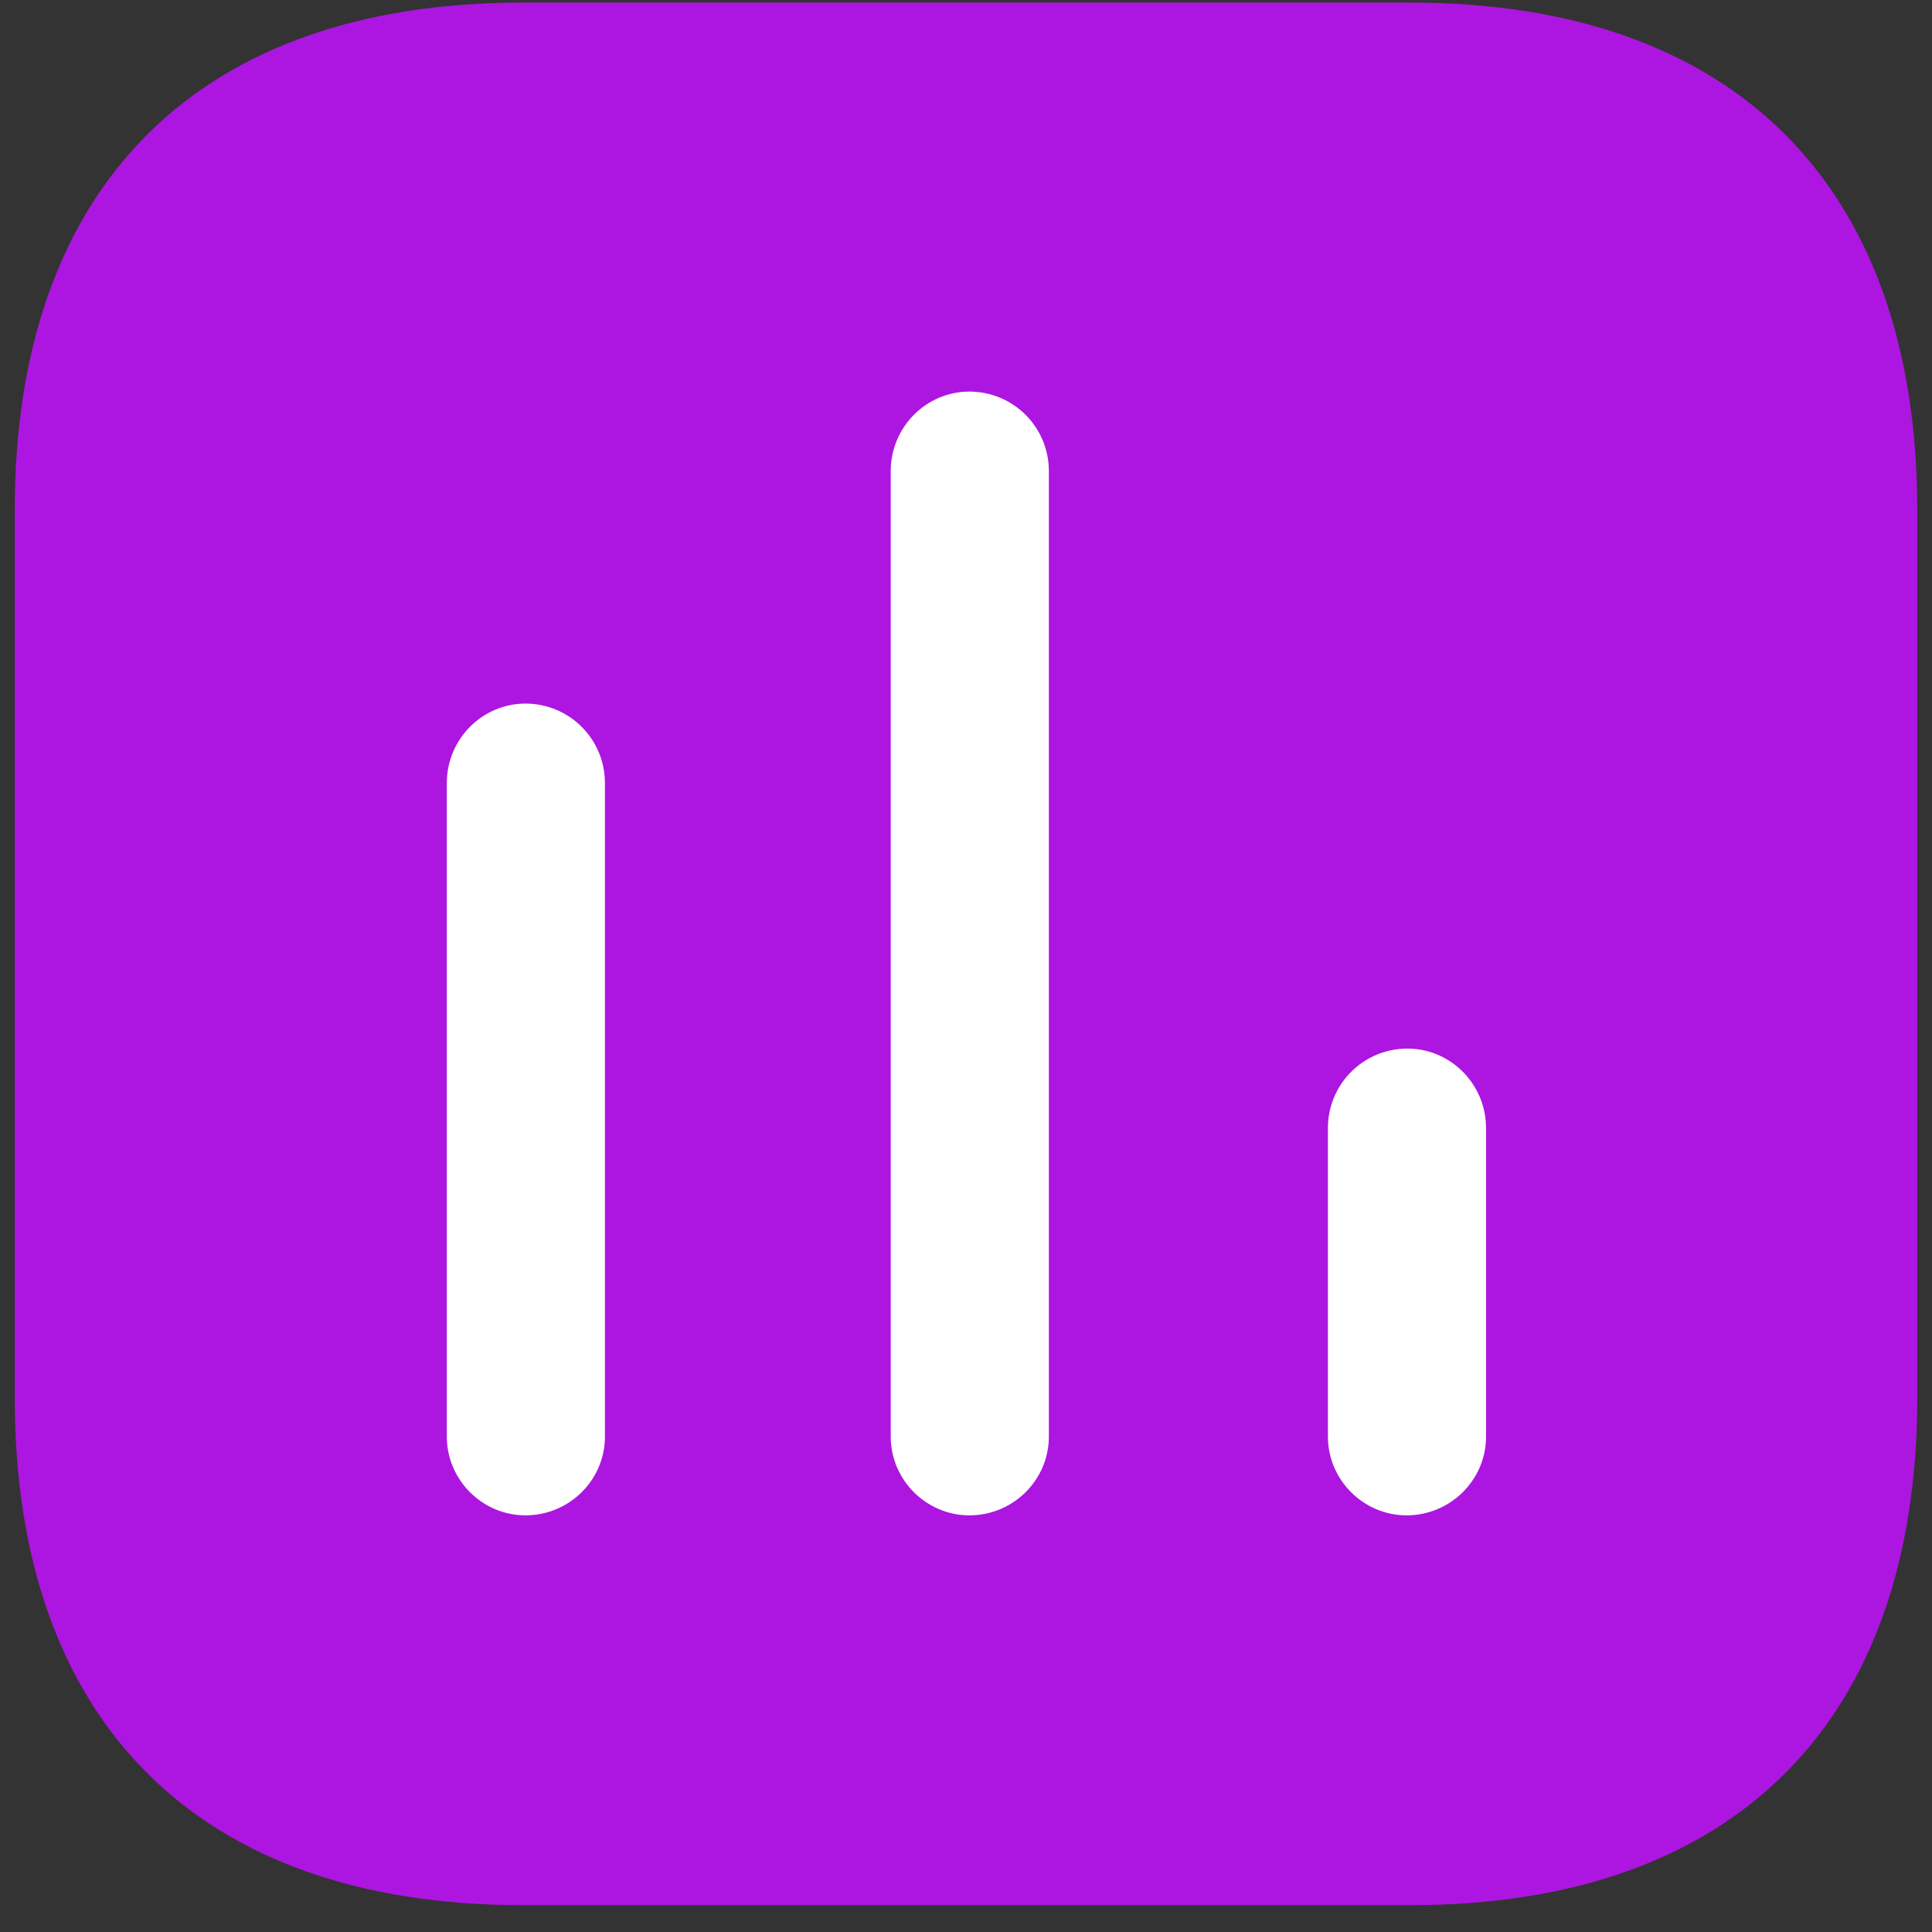
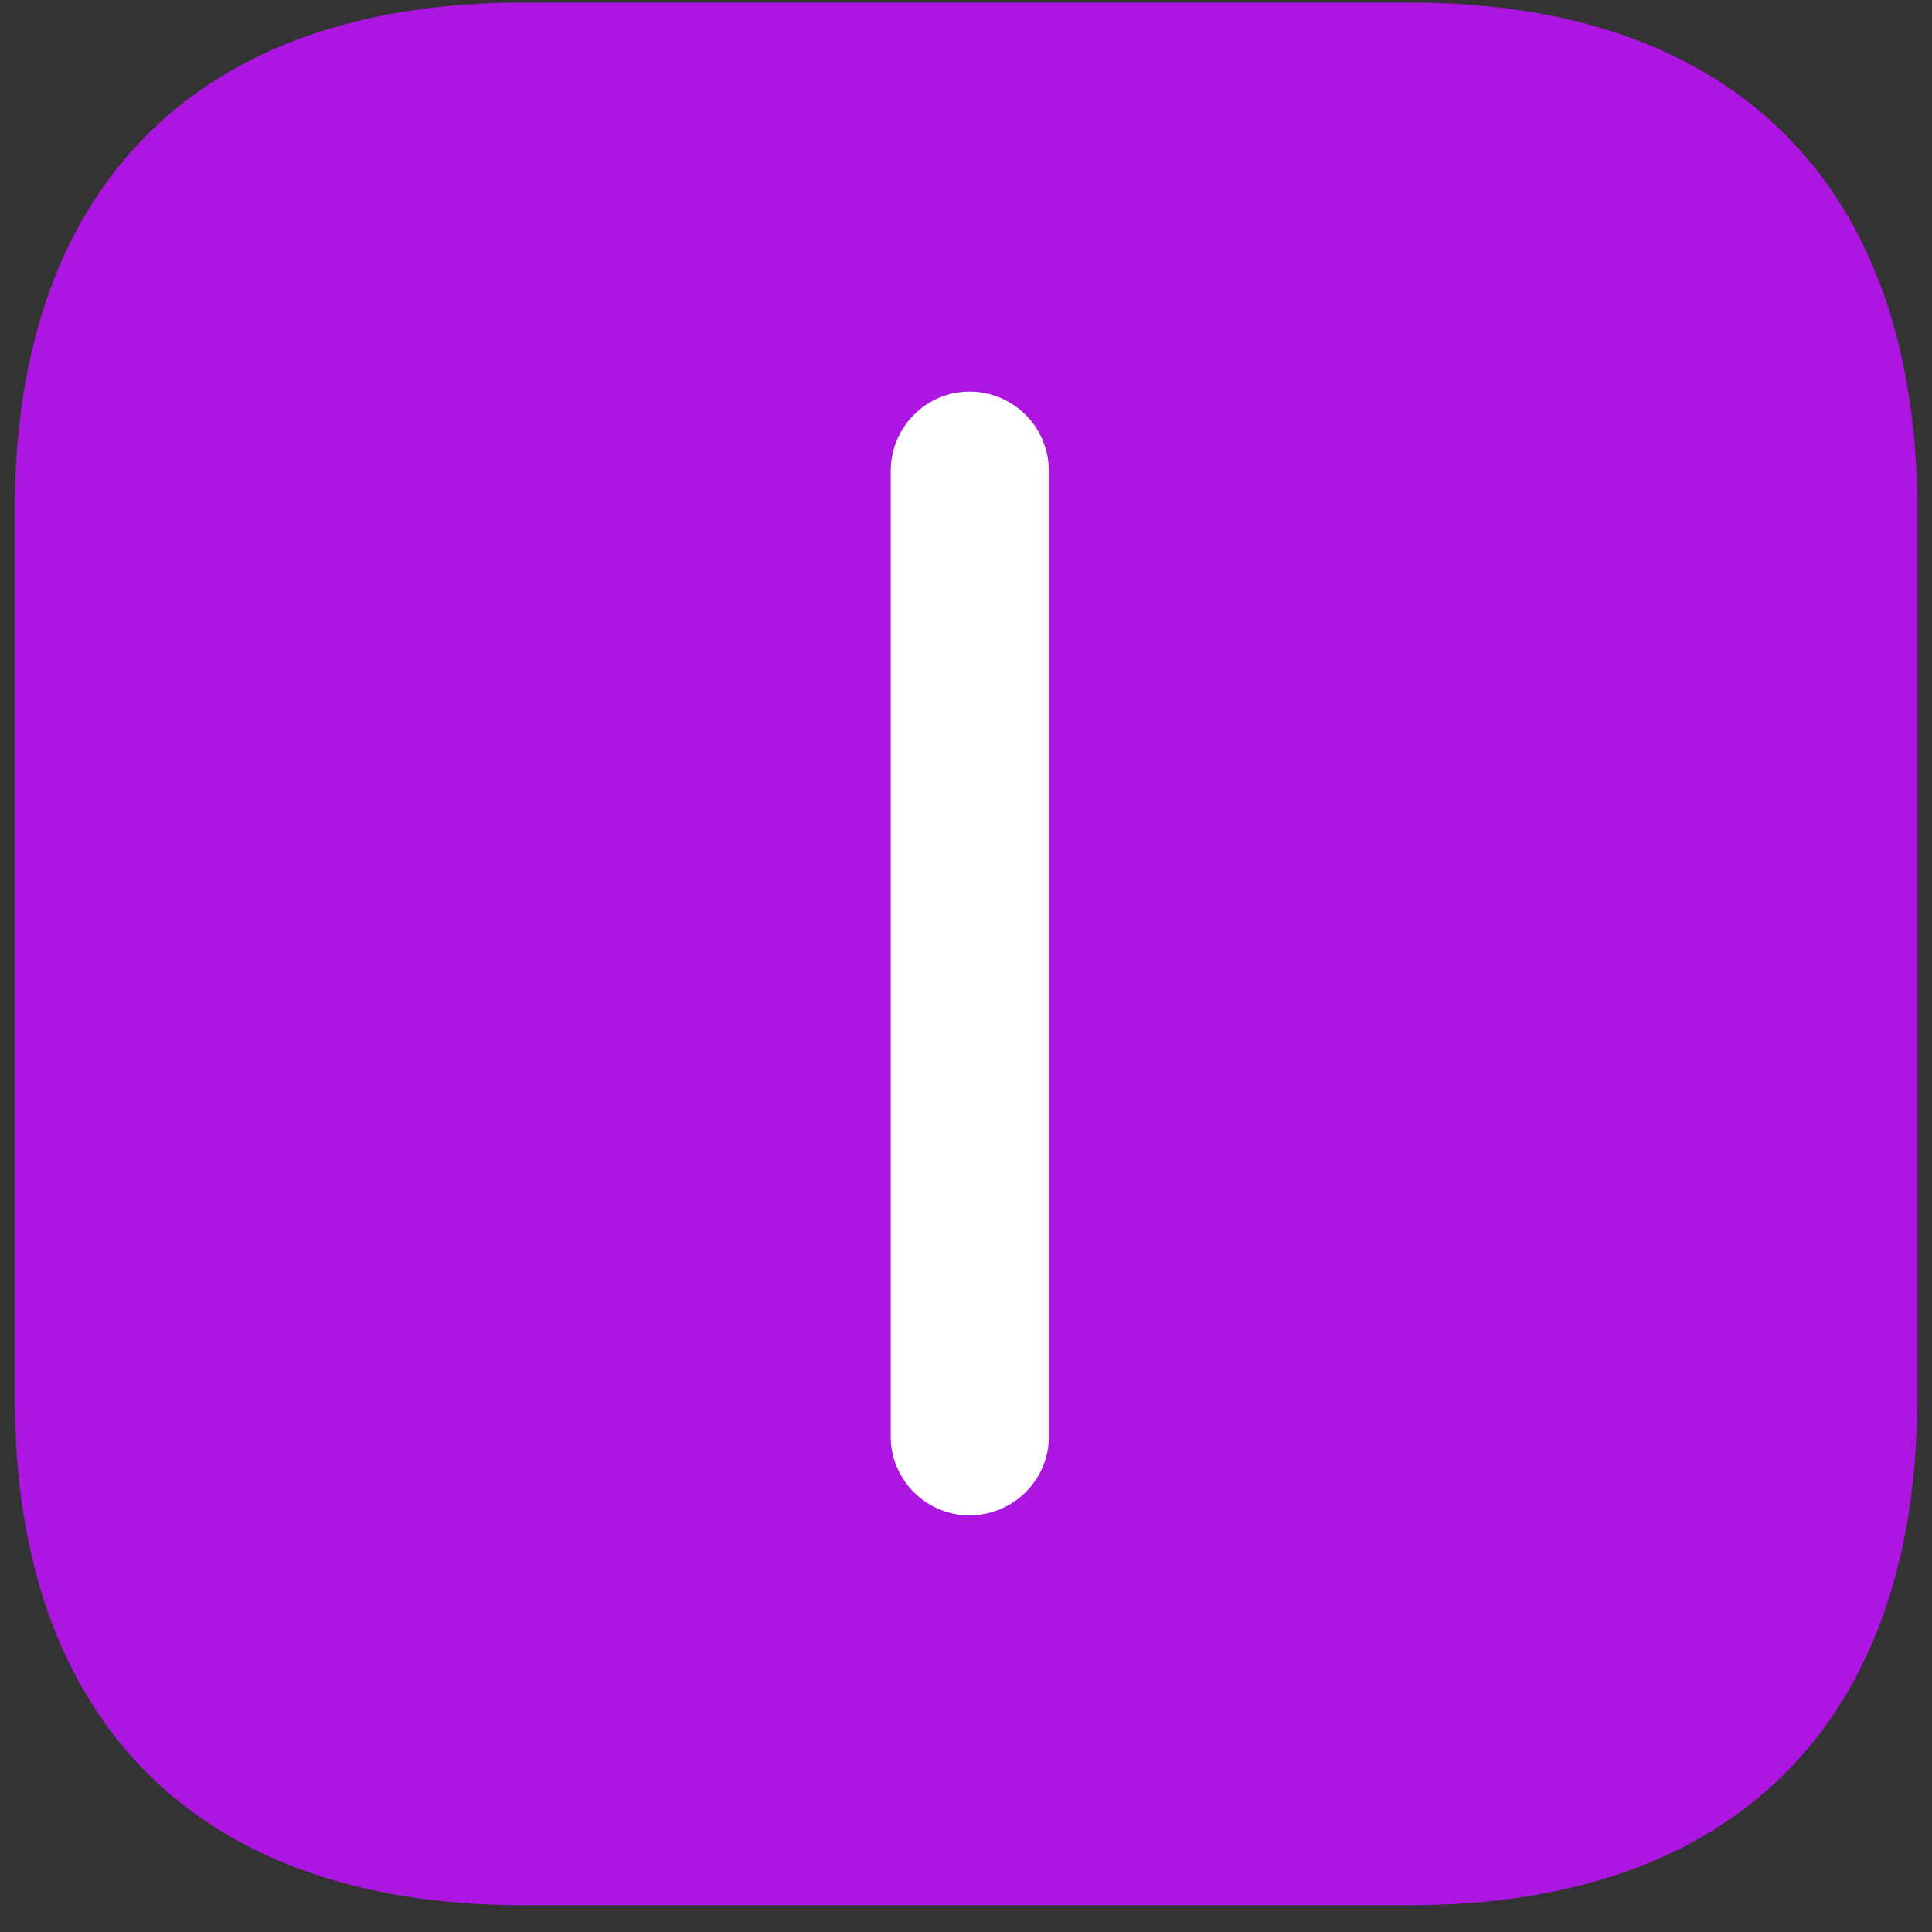
<svg xmlns="http://www.w3.org/2000/svg" width="70" height="70" viewBox="0 0 70 70" fill="none">
  <rect x="0" y="0" width="70" height="70" fill="#333333" stroke="none" />
  <path d="M51.115 0.094H18.916C7.182 0.094 0.534 6.742 0.534 18.476V50.645C0.534 62.378 7.182 69.027 18.916 69.027H51.115C62.849 69.027 69.466 62.378 69.466 50.645V18.476C69.466 6.742 62.849 0.094 51.115 0.094Z" fill="#AC16E0" />
-   <path d="M19.038 25.492C17.475 25.492 16.189 26.779 16.189 28.372V52.054C16.189 53.617 17.475 54.904 19.038 54.904C20.631 54.904 21.918 53.617 21.918 52.054V28.372C21.918 26.779 20.631 25.492 19.038 25.492Z" fill="white" />
  <path d="M35.122 14.188C33.56 14.188 32.273 15.474 32.273 17.067V52.055C32.273 53.617 33.56 54.904 35.122 54.904C36.715 54.904 38.002 53.617 38.002 52.055V17.067C38.002 15.474 36.715 14.188 35.122 14.188Z" fill="white" />
-   <path d="M50.993 37.992C49.4 37.992 48.113 39.279 48.113 40.872V52.054C48.113 53.617 49.4 54.904 50.962 54.904C52.555 54.904 53.842 53.617 53.842 52.054V40.872C53.842 39.279 52.555 37.992 50.993 37.992Z" fill="white" />
</svg>